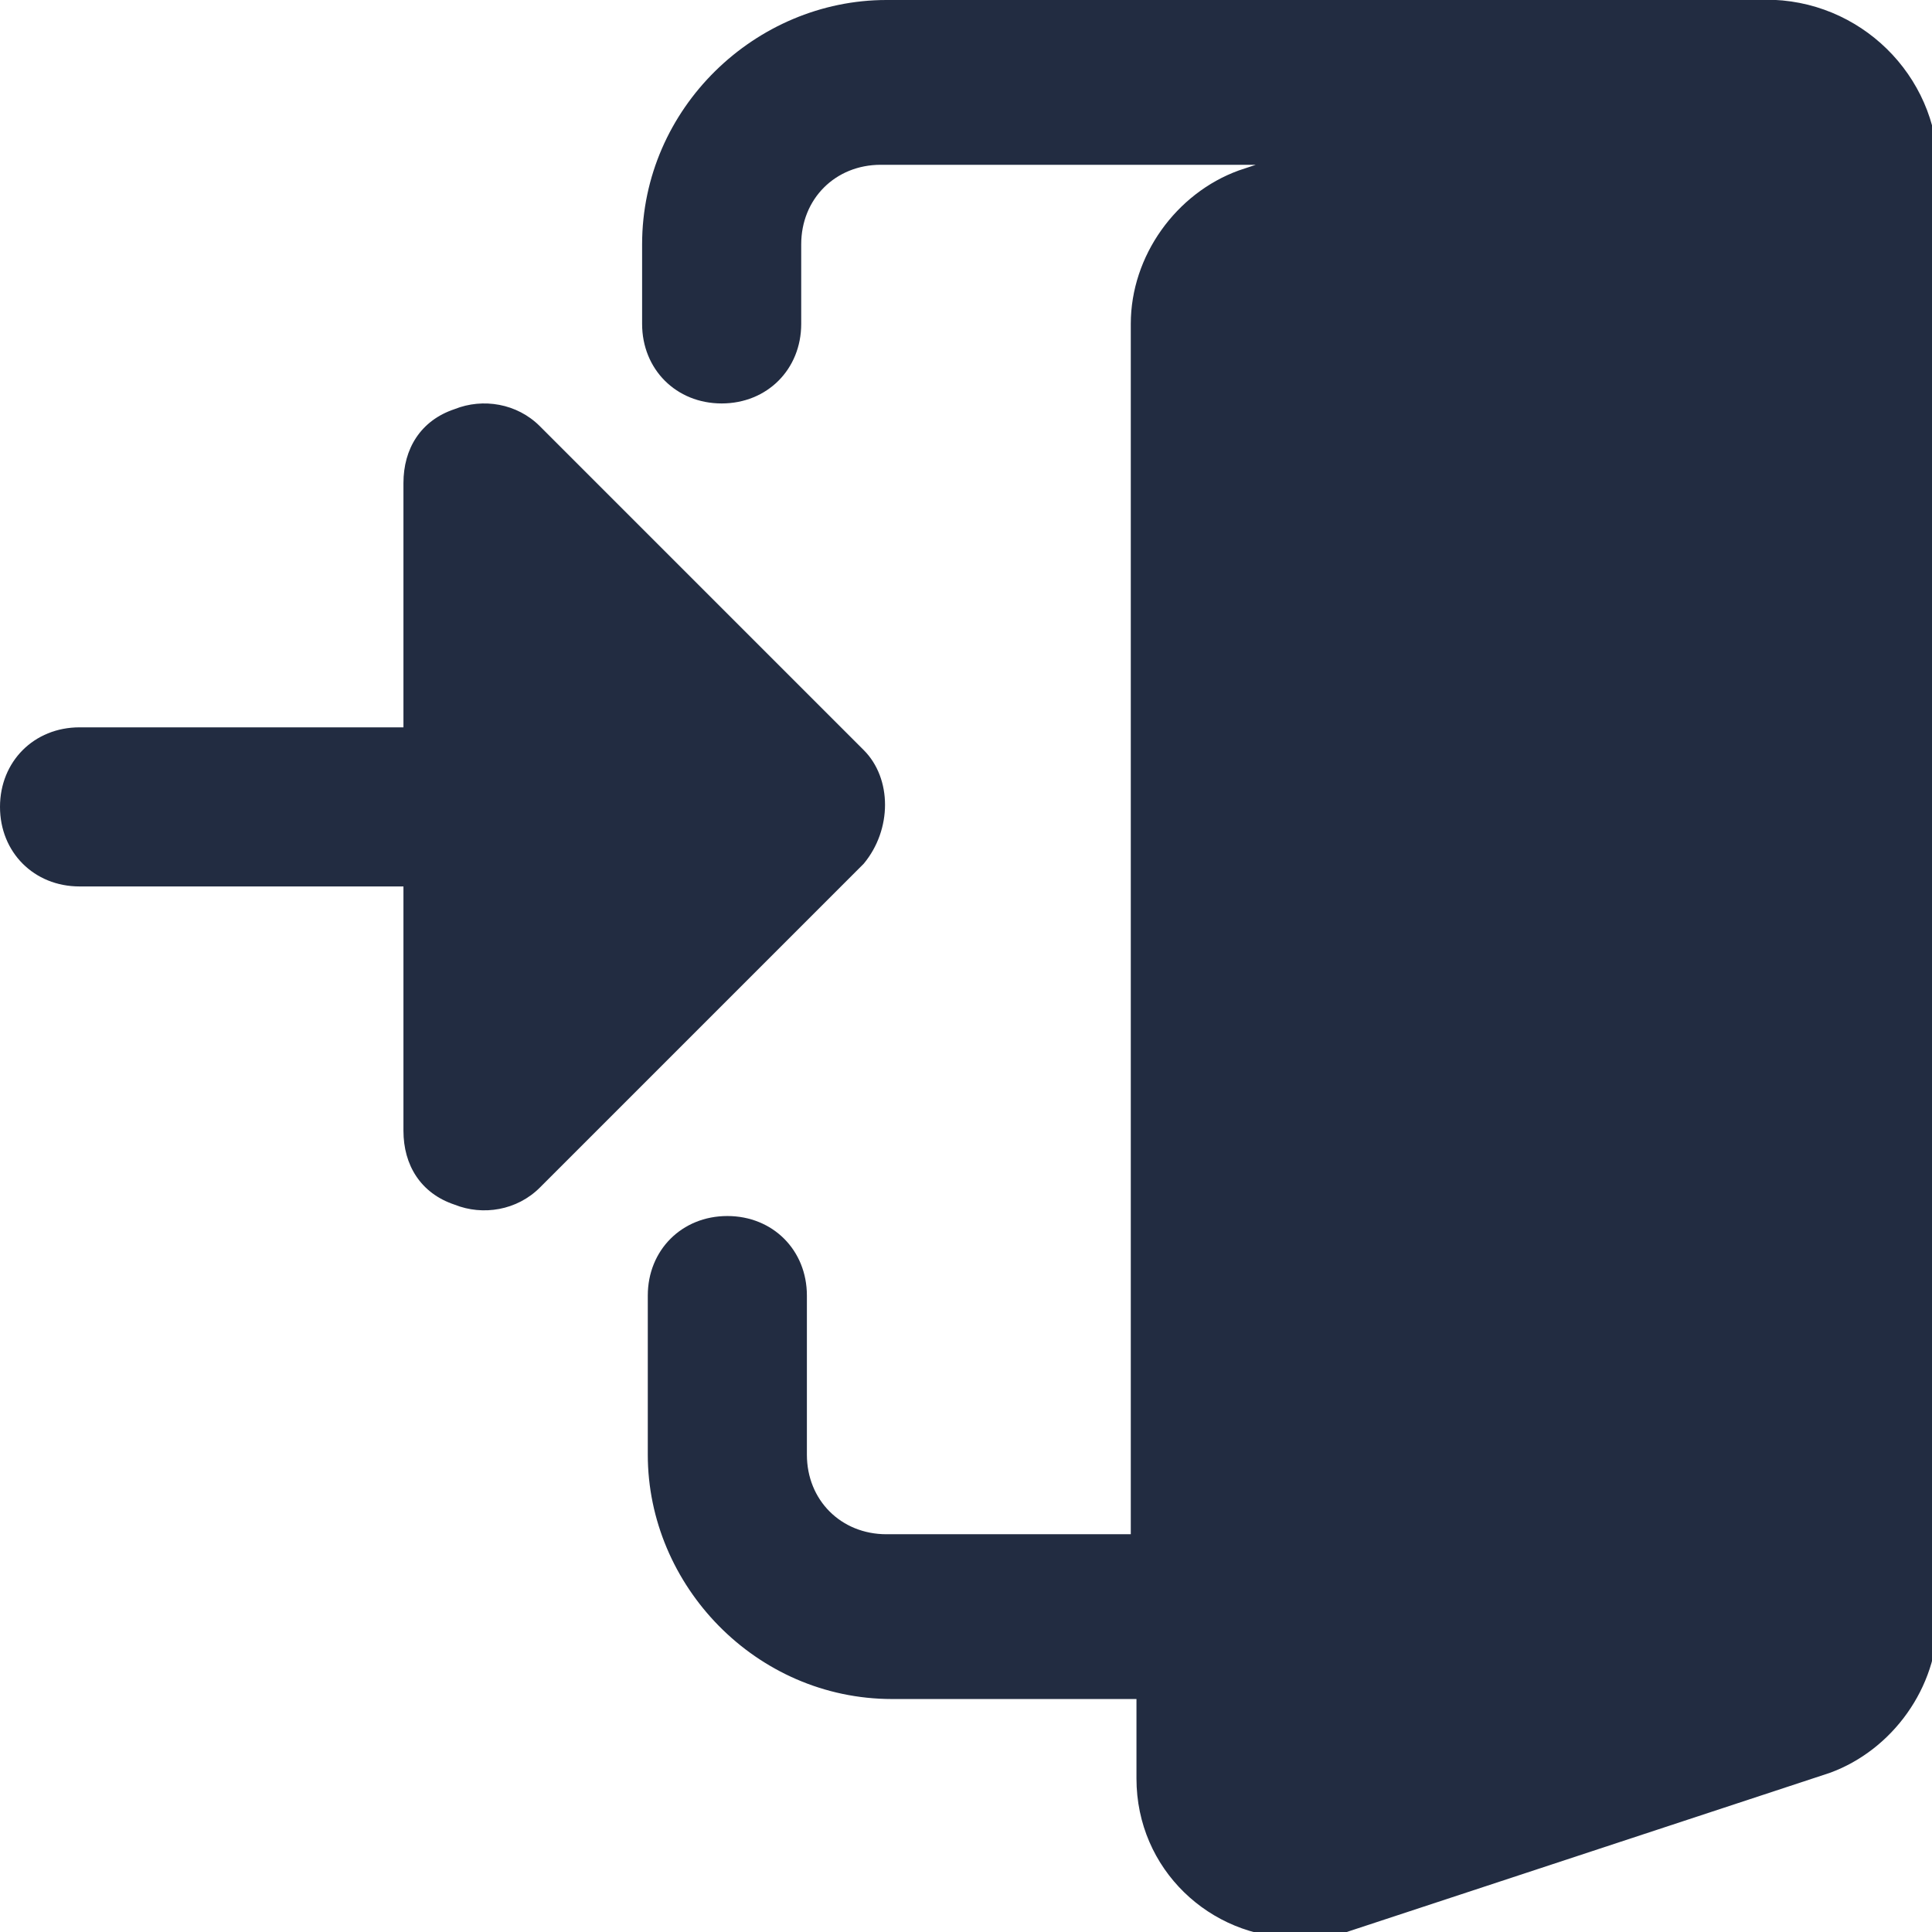
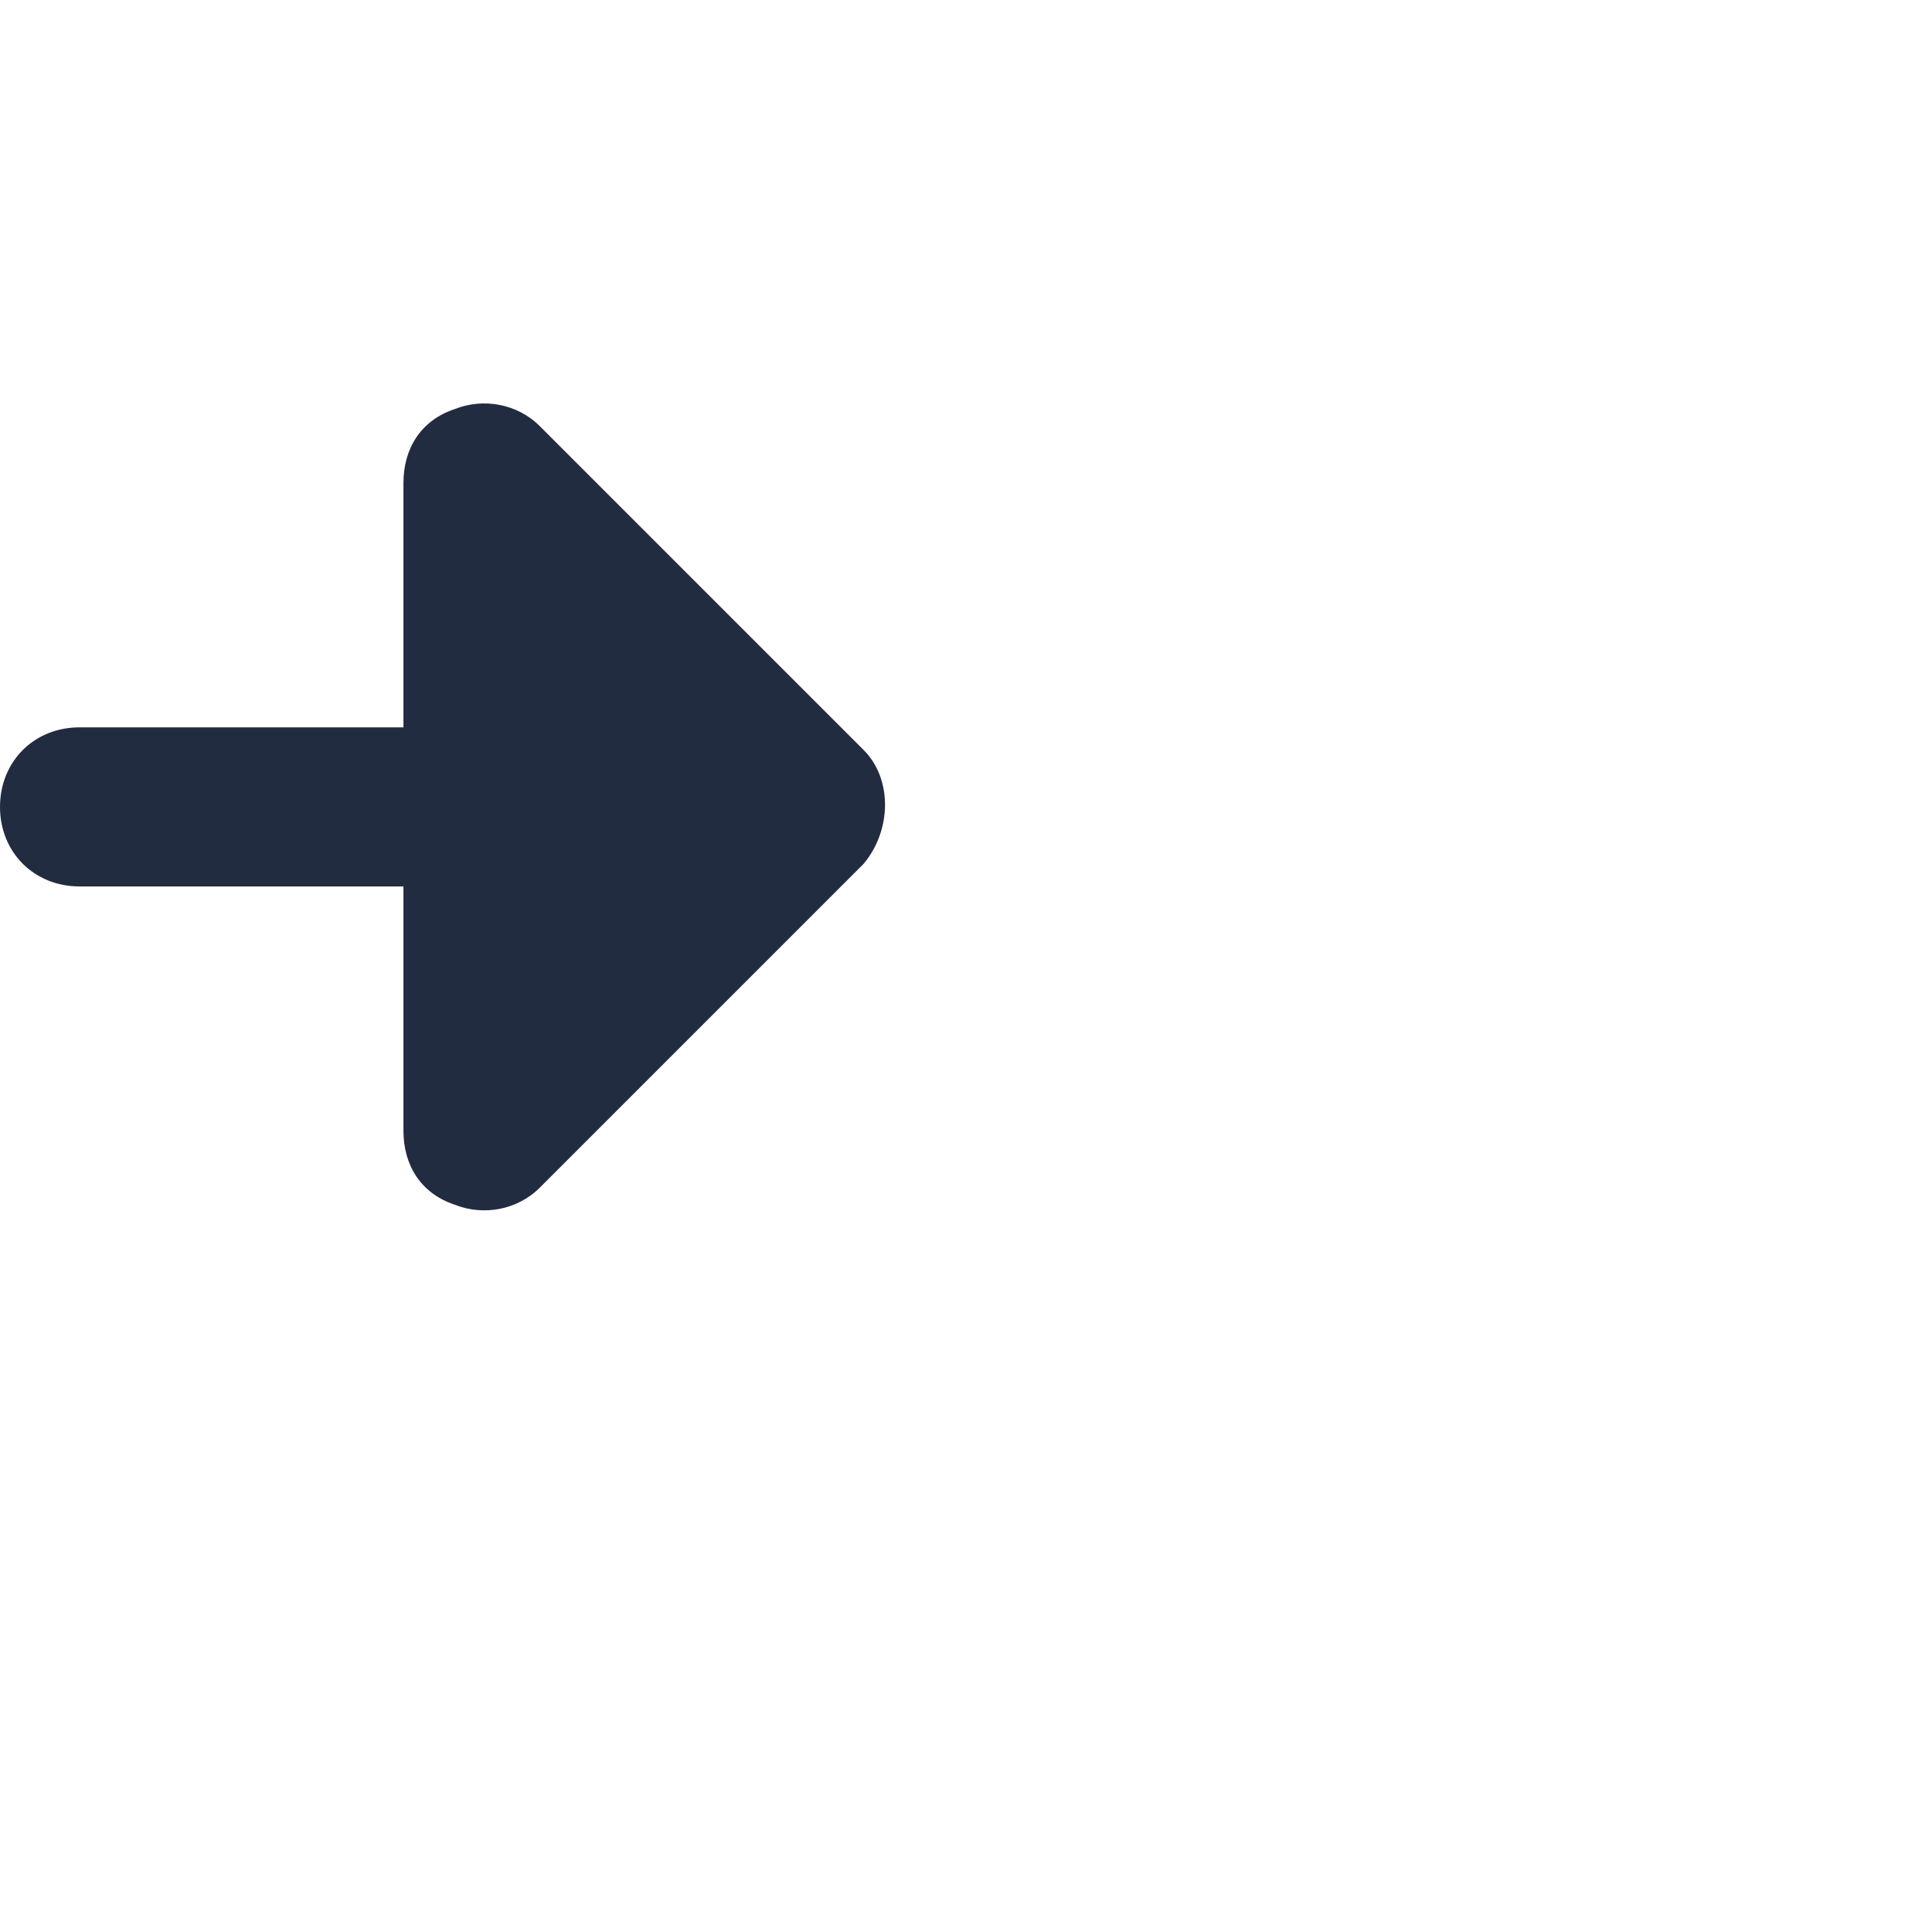
<svg xmlns="http://www.w3.org/2000/svg" version="1.1" id="Layer_1" x="0px" y="0px" viewBox="0 0 34 34" style="enable-background:new 0 0 34 34;" xml:space="preserve">
  <style type="text/css">
	.st0{fill:#222C41;}
</style>
-   <path class="st0" d="M30.9,0c0,0-0.1,0-0.1,0H15.6c-2.3,0-4.3,1.9-4.3,4.3v1.4c0,0.8,0.6,1.4,1.4,1.4c0.8,0,1.4-0.6,1.4-1.4V4.3  c0-0.8,0.6-1.4,1.4-1.4h6.6L21.8,3c-1.1,0.4-1.9,1.5-1.9,2.7v21.3h-4.3c-0.8,0-1.4-0.6-1.4-1.4v-2.8c0-0.8-0.6-1.4-1.4-1.4  c-0.8,0-1.4,0.6-1.4,1.4v2.8c0,2.3,1.9,4.3,4.3,4.3h4.3v1.4c0,1.6,1.3,2.8,2.8,2.8c0.3,0,0.6,0,0.9-0.1l8.5-2.8  c1.1-0.4,1.9-1.5,1.9-2.7V2.8C34,1.2,32.6-0.1,30.9,0z" />
  <path class="st0" d="M15.2,13.2L9.5,7.5C9.1,7.1,8.5,7,8,7.2C7.4,7.4,7.1,7.9,7.1,8.5v4.3H1.4c-0.8,0-1.4,0.6-1.4,1.4  c0,0.8,0.6,1.4,1.4,1.4h5.7v4.3c0,0.6,0.3,1.1,0.9,1.3c0.5,0.2,1.1,0.1,1.5-0.3l5.7-5.7C15.7,14.6,15.7,13.7,15.2,13.2z" />
</svg>